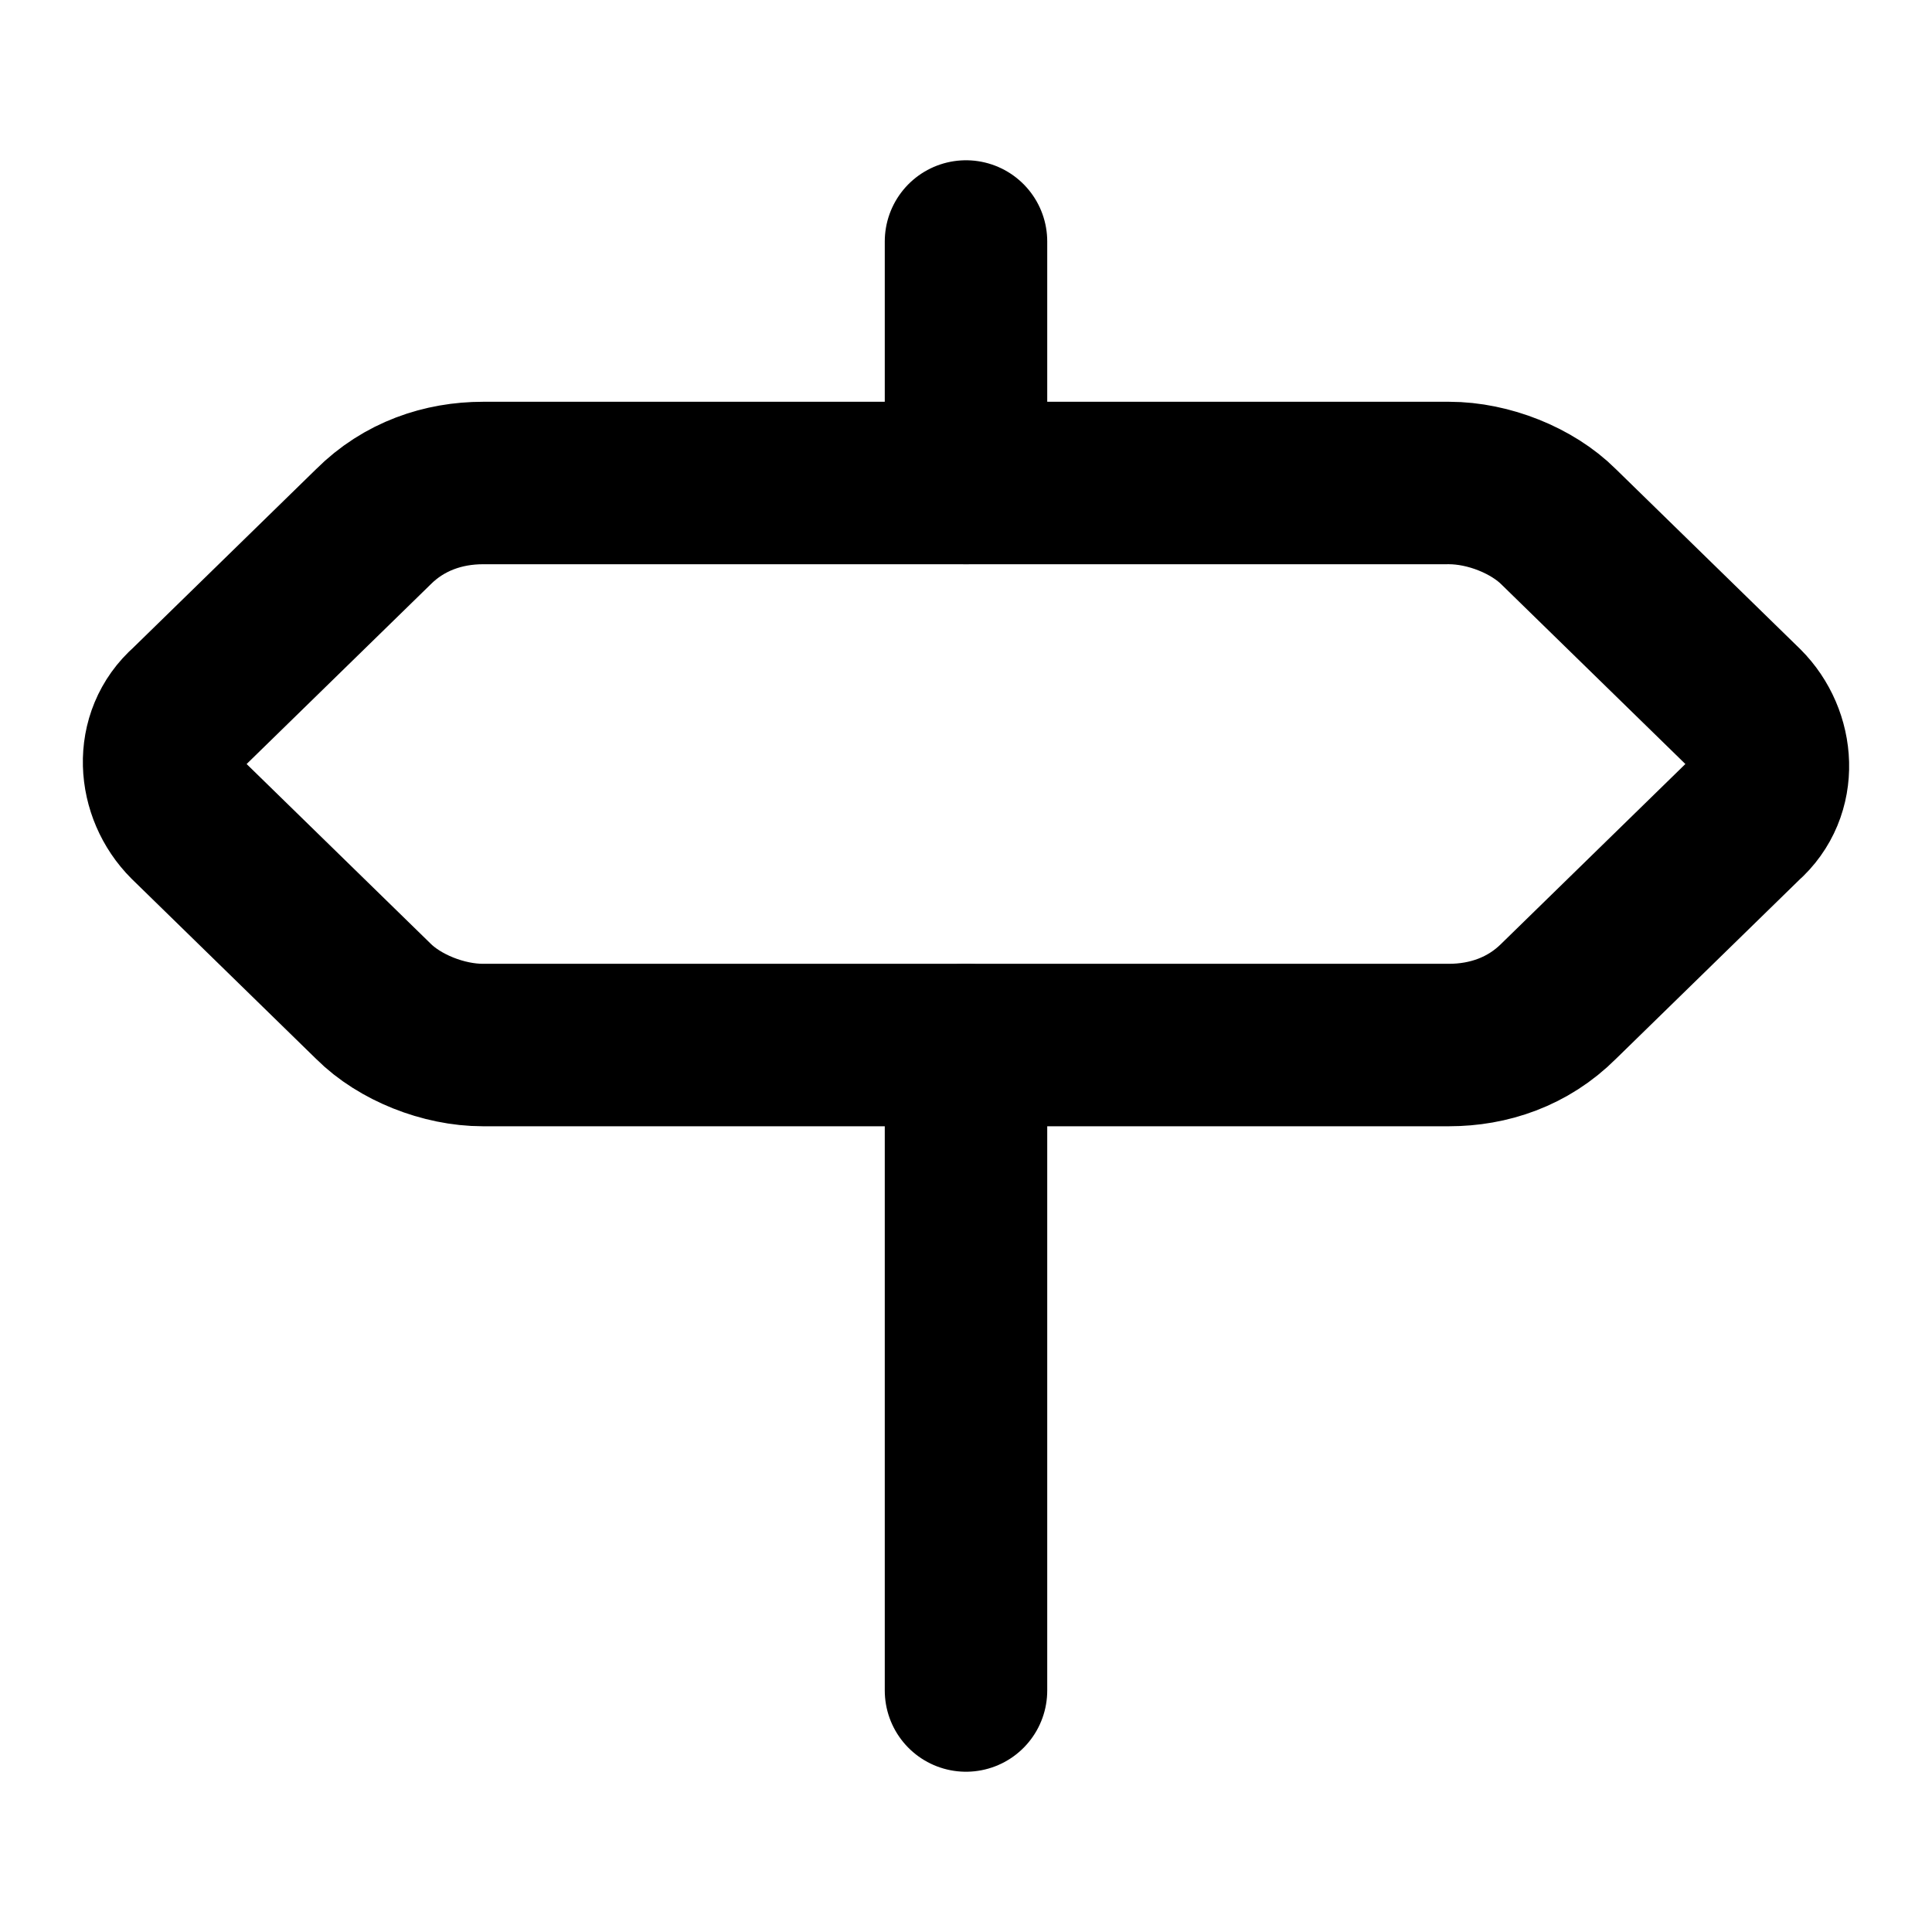
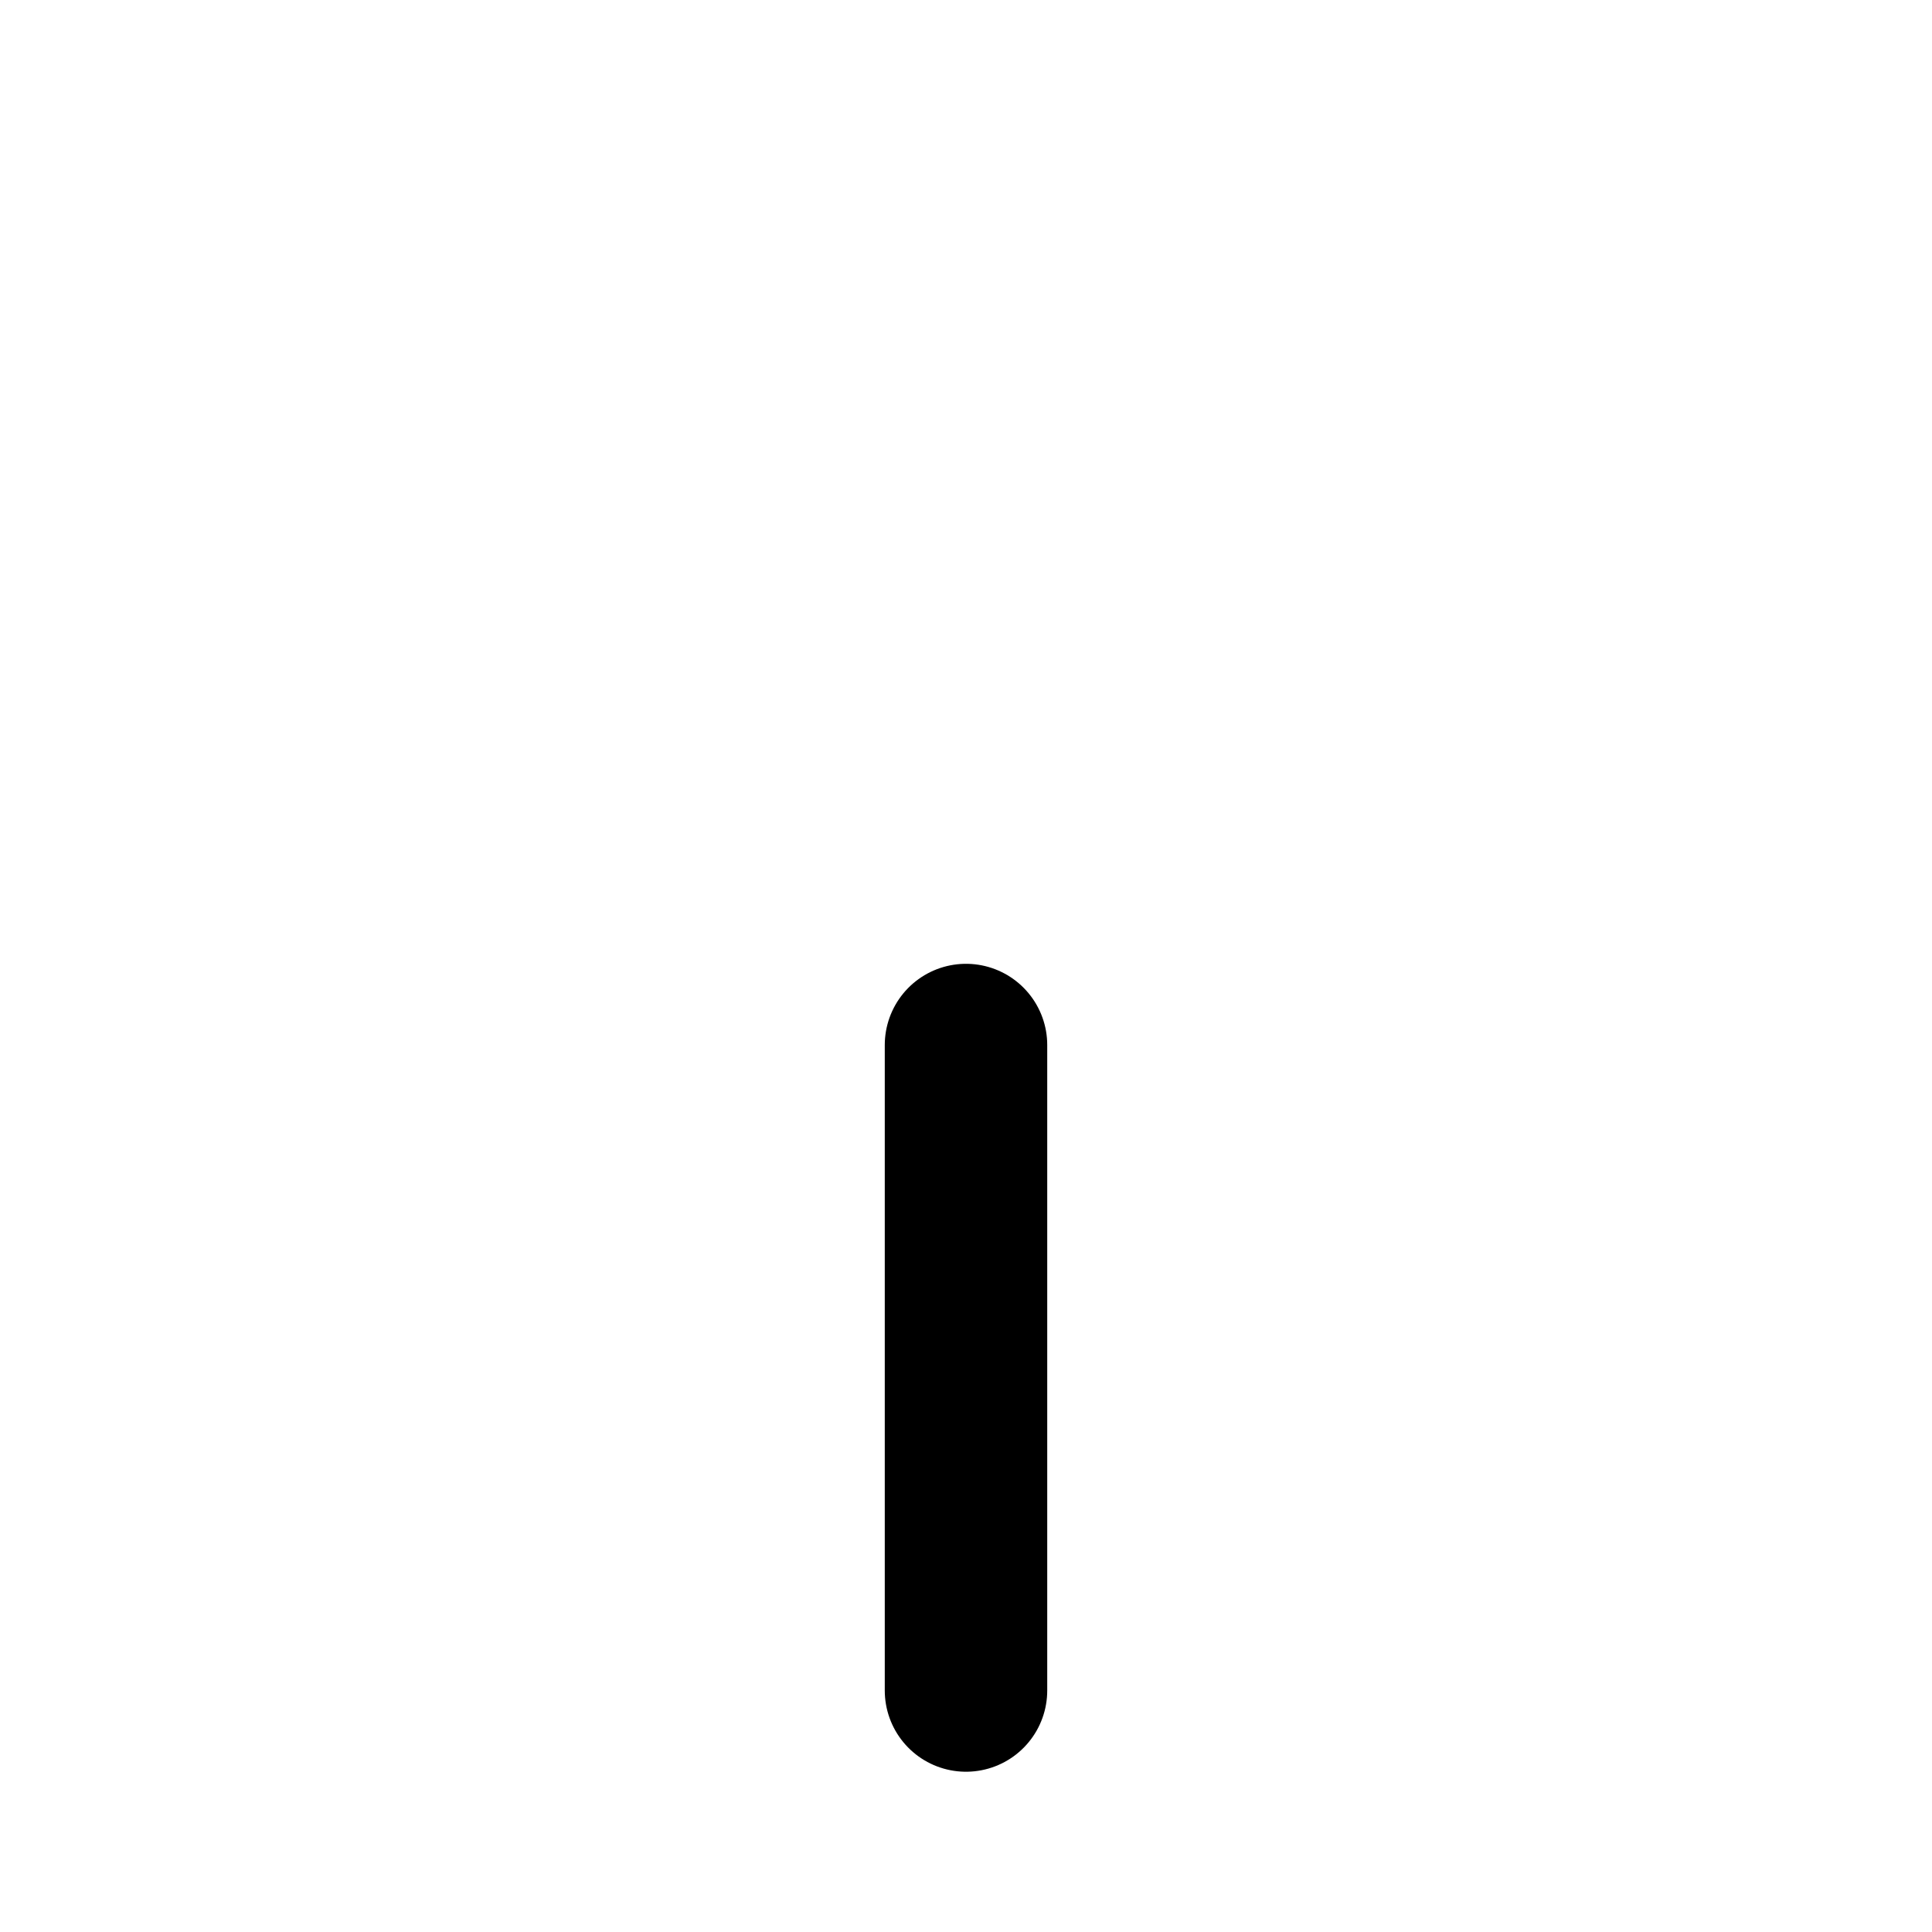
<svg xmlns="http://www.w3.org/2000/svg" id="Calque_1" version="1.1" viewBox="0 0 44 44">
  <defs>
    <style>
      .st0 {
        fill: none;
        stroke: #000;
        stroke-linecap: round;
        stroke-linejoin: round;
        stroke-width: 3.7px;
      }
    </style>
  </defs>
  <path class="st0" d="M22,23.8v14.7" />
-   <path class="st0" d="M22,5.5v5.5" />
-   <path class="st0" d="M33,11c.9,0,1.9.4,2.5,1l4.2,4.1c.7.7.8,1.9,0,2.6,0,0,0,0,0,0l-4.2,4.1c-.7.7-1.6,1-2.5,1H11c-.9,0-1.9-.4-2.5-1l-4.2-4.1c-.7-.7-.8-1.9,0-2.6,0,0,0,0,0,0l4.2-4.1c.7-.7,1.6-1,2.5-1h22Z" />
</svg>